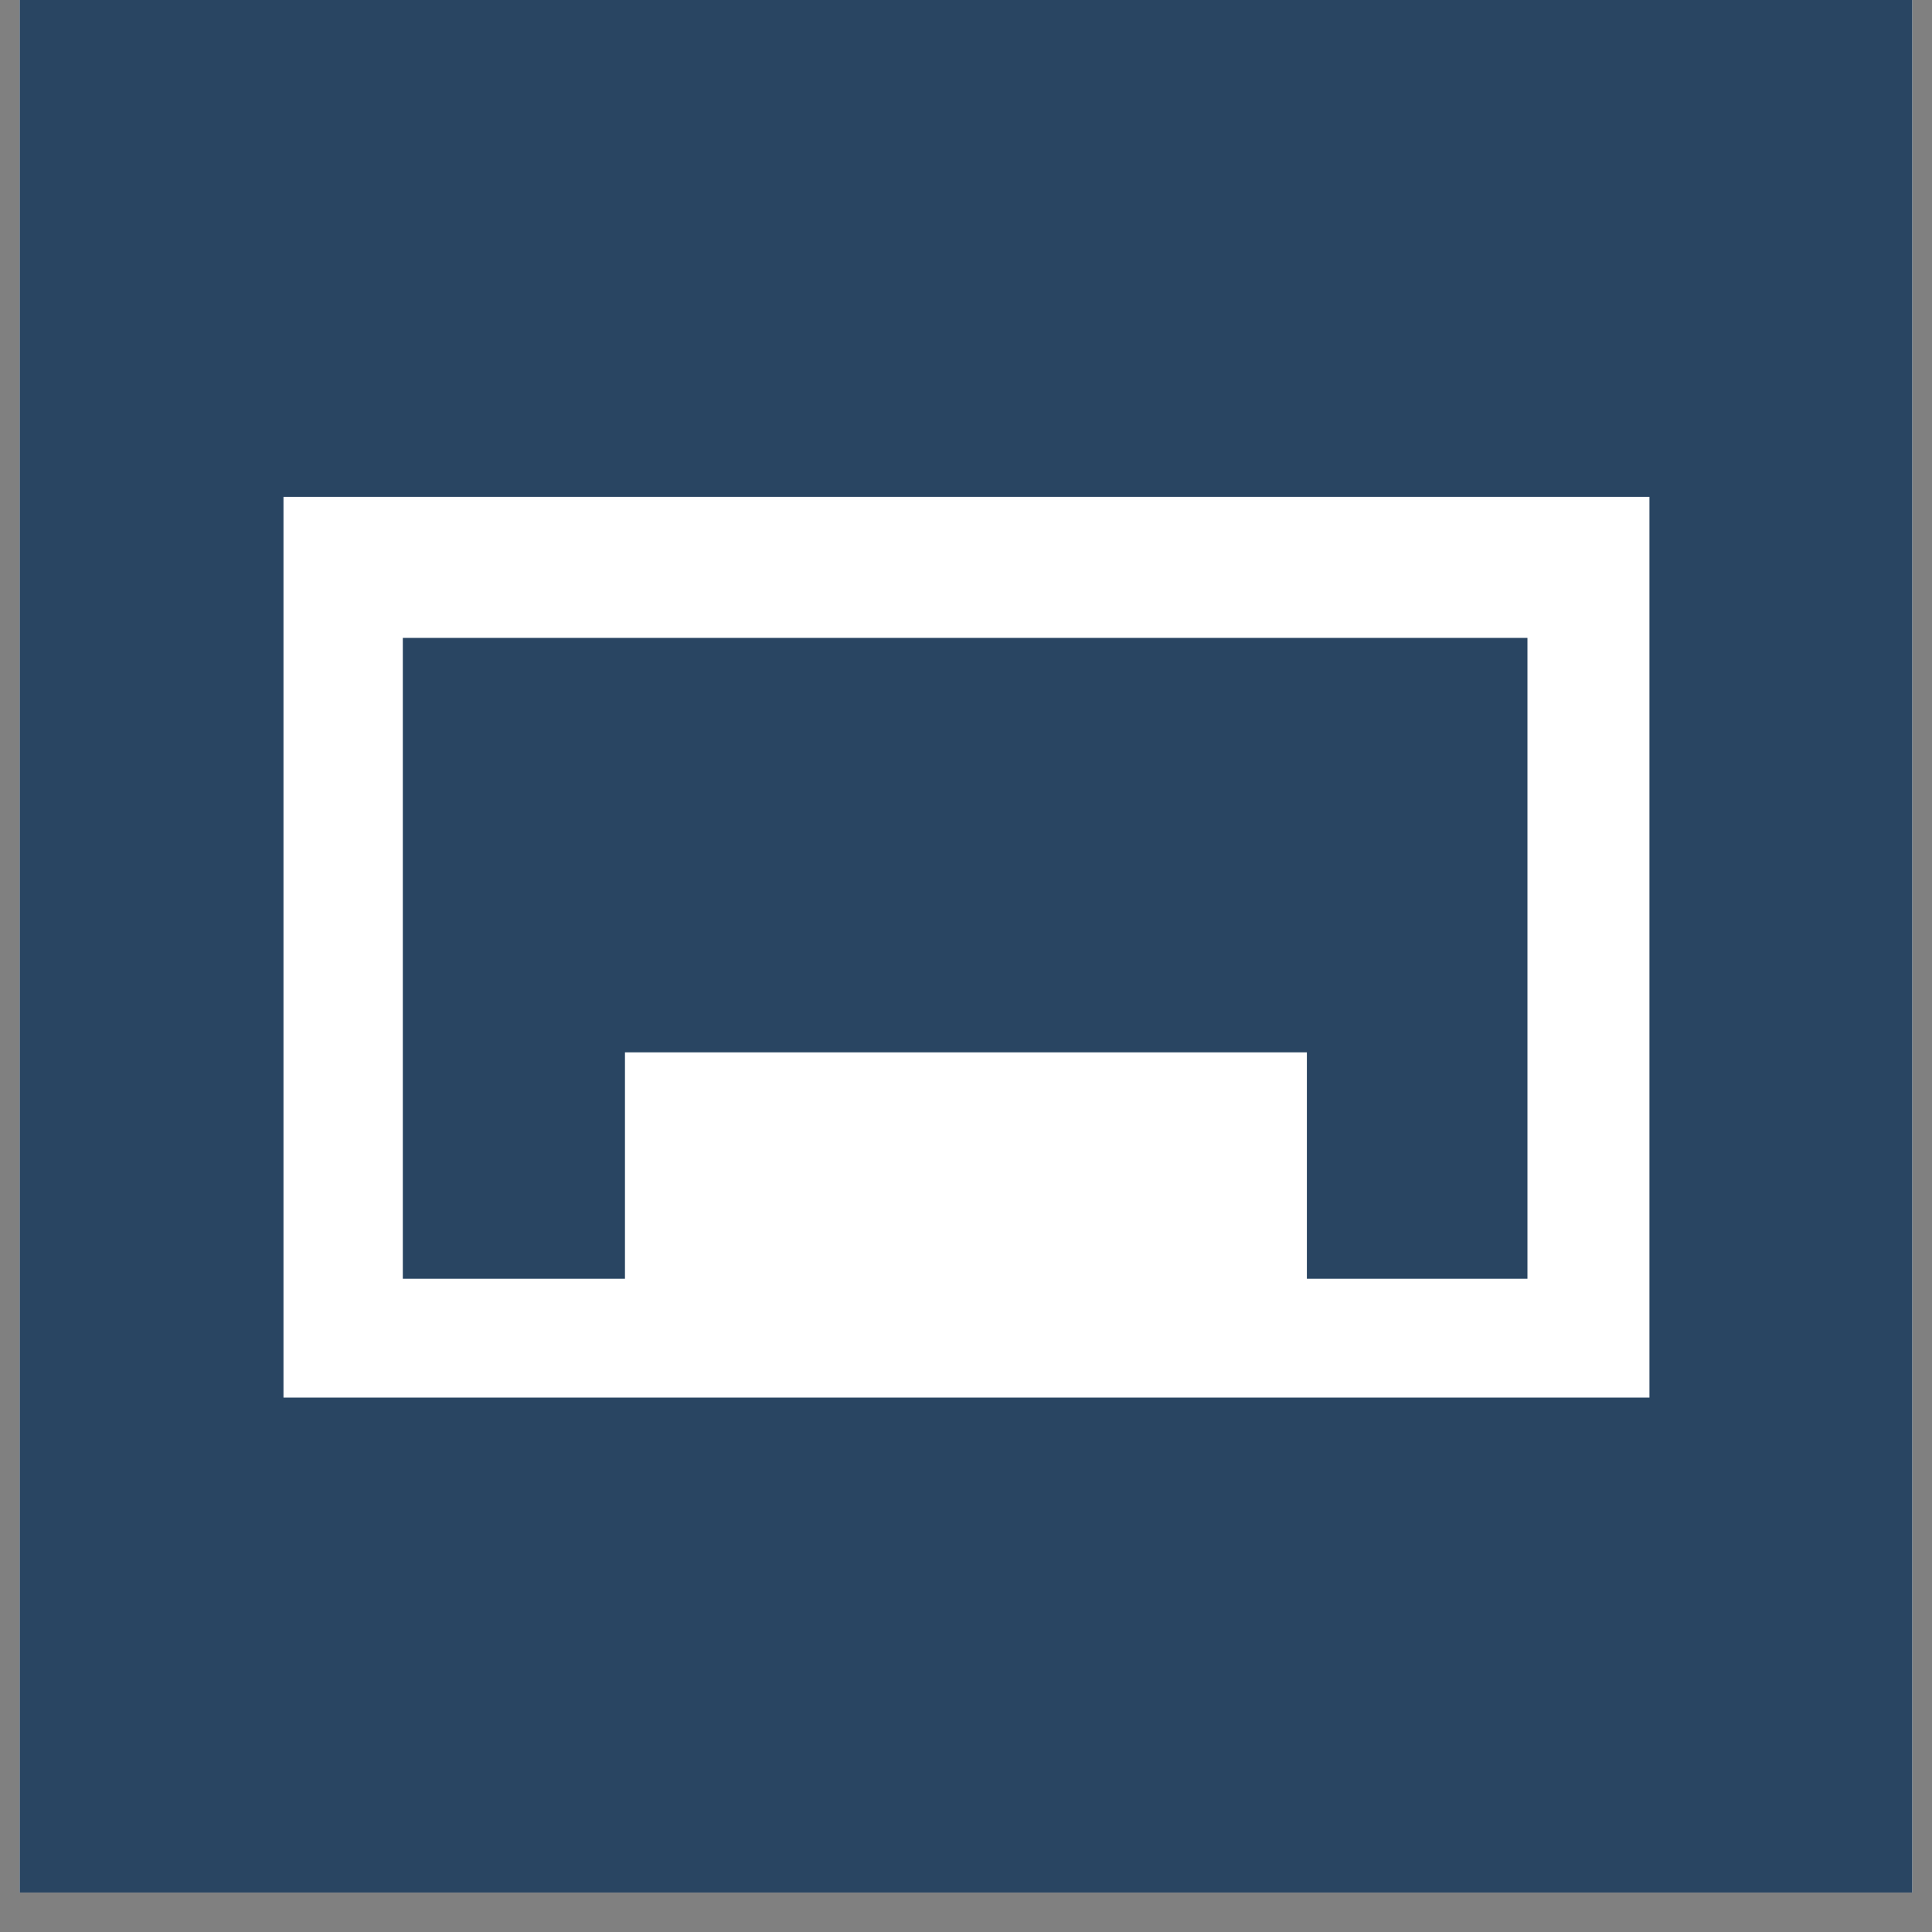
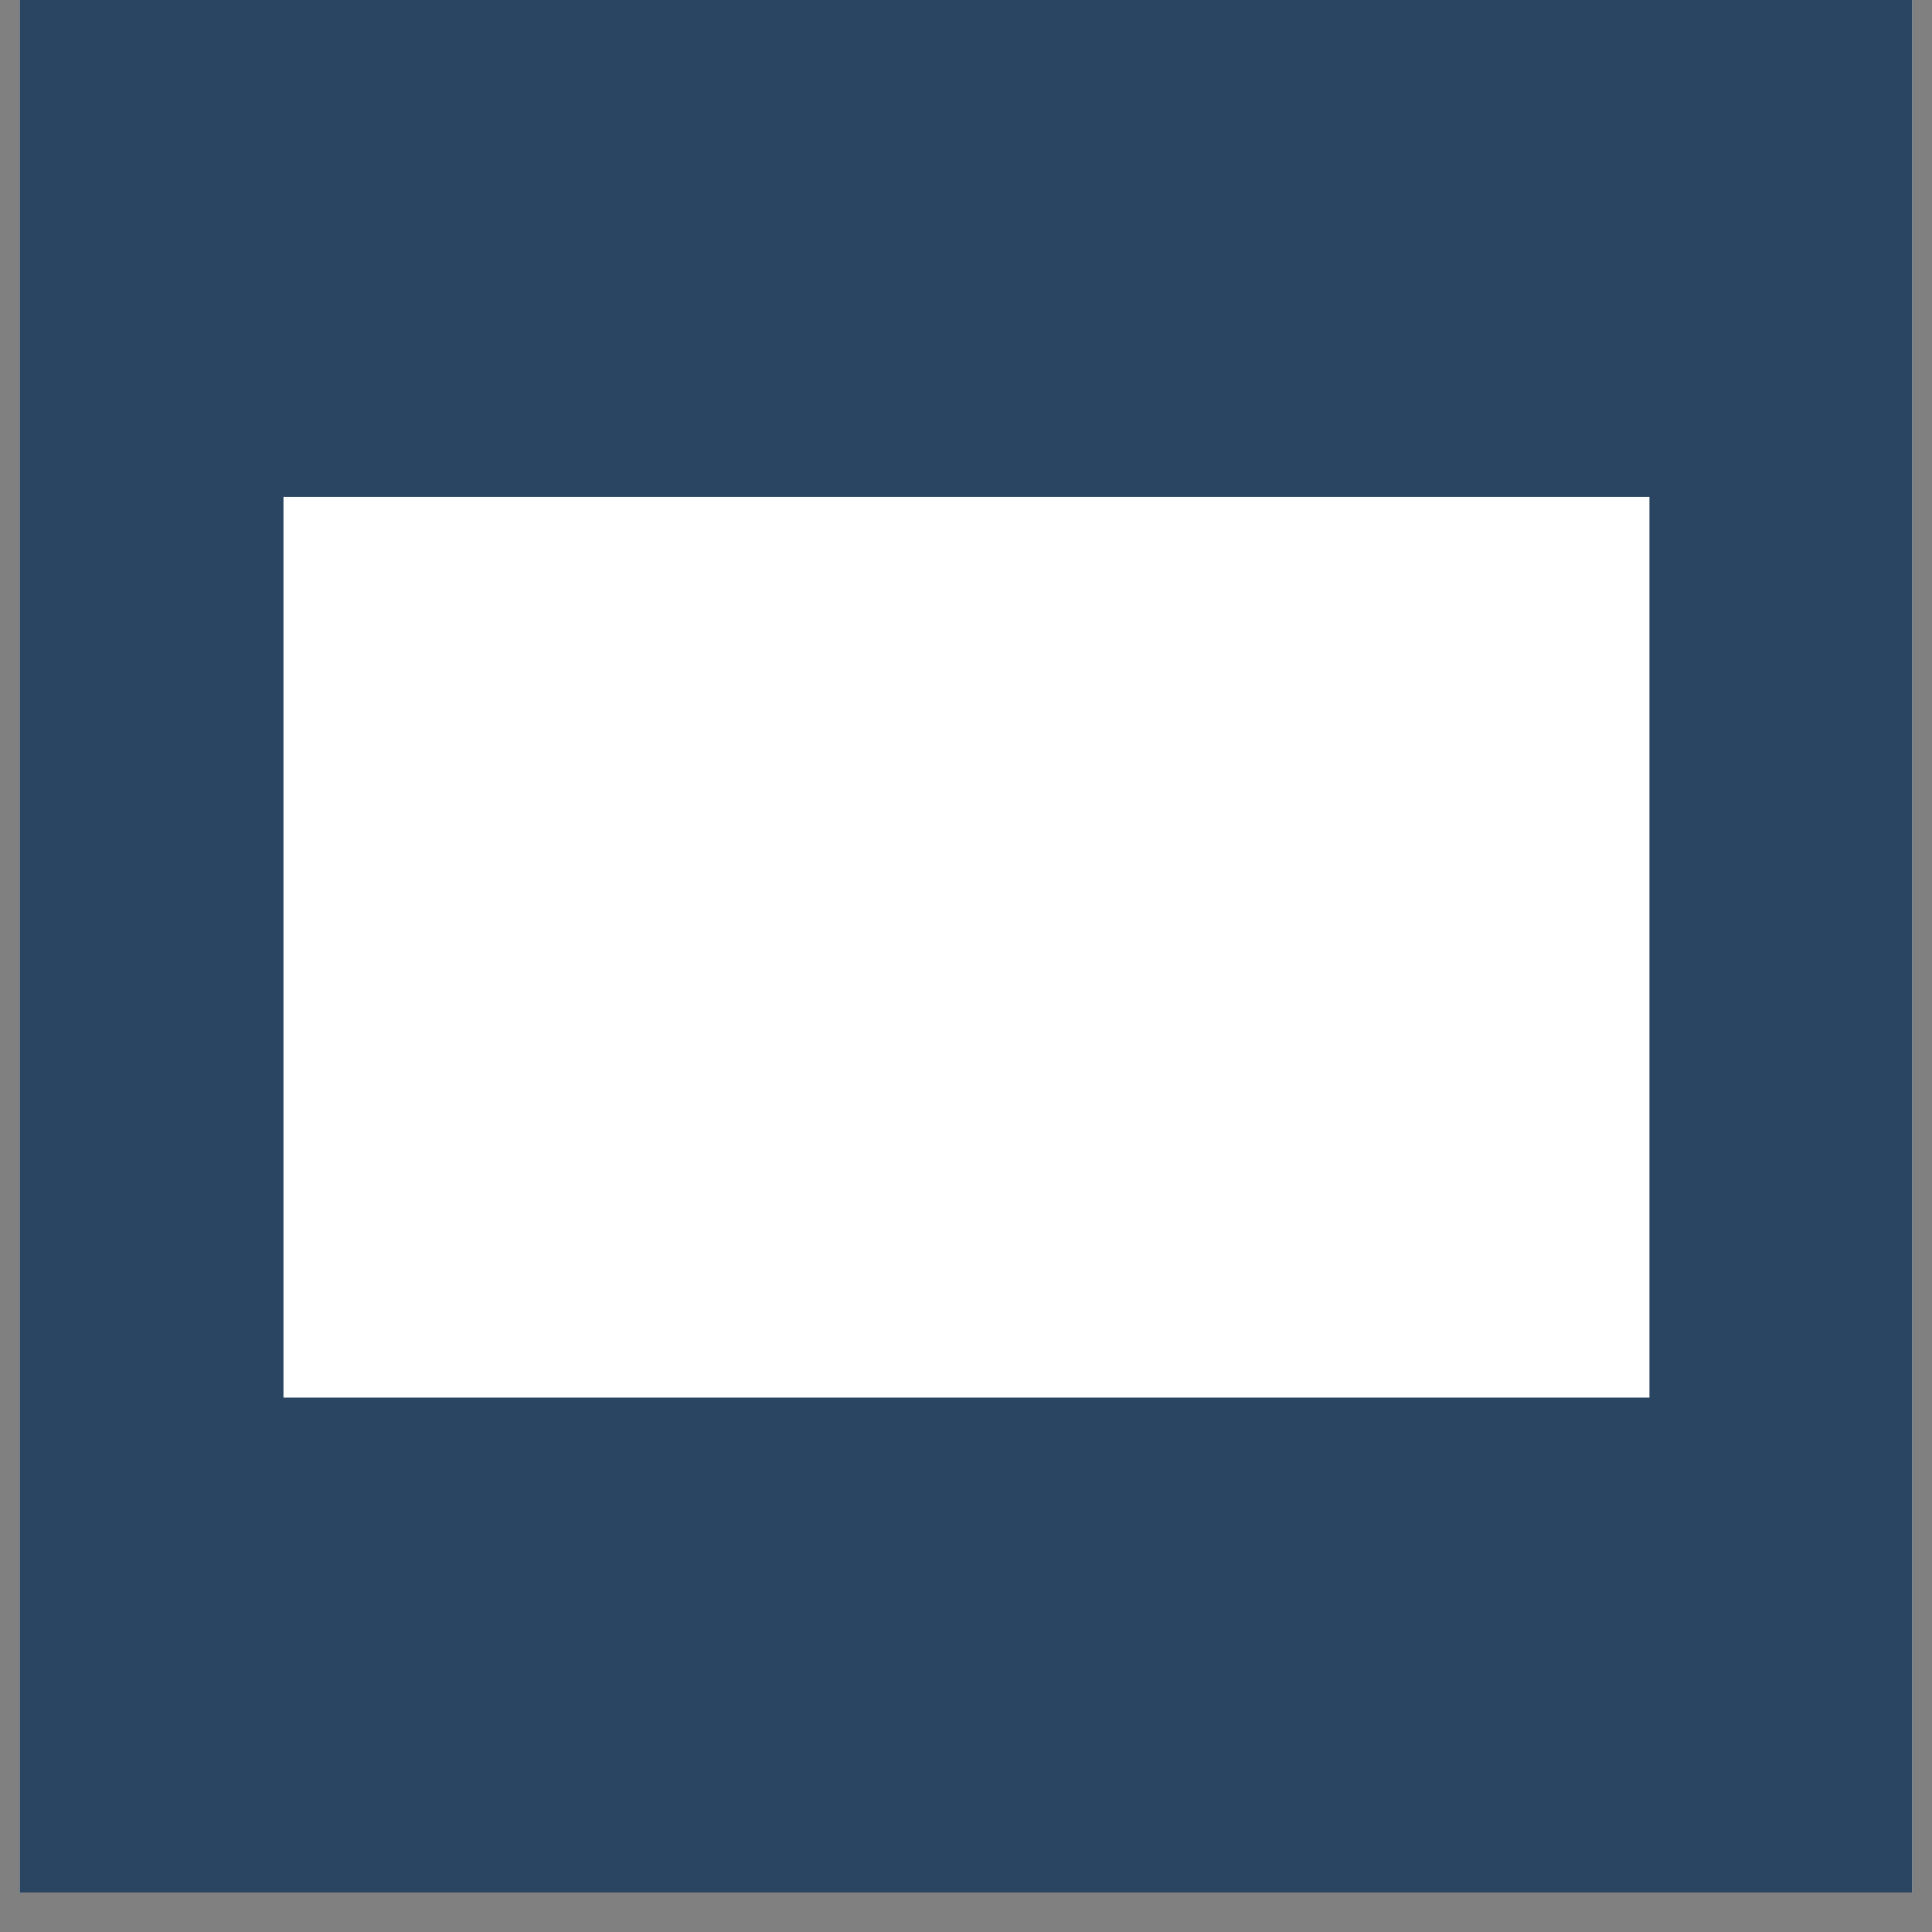
<svg xmlns="http://www.w3.org/2000/svg" width="48pt" height="48pt" viewBox="0 0 48 48" version="1.2">
  <rect x="0" y="0" width="48" height="48" fill="#808080" stroke="none" />
  <defs>
    <clipPath id="clip1">
      <path d="M 0.488 0 L 47.508 0 L 47.508 47.02 L 0.488 47.02 Z M 0.488 0 " />
    </clipPath>
  </defs>
  <g id="surface1">
    <g clip-path="url(#clip1)" clip-rule="nonzero">
      <path style=" stroke:none;fill-rule:nonzero;fill:rgb(100%,100%,100%);fill-opacity:1;" d="M 0.488 0 L 47.512 0 L 47.512 47.02 L 0.488 47.02 Z M 0.488 0 " />
      <path style=" stroke:none;fill-rule:nonzero;fill:rgb(16.08%,27.06%,38.429%);fill-opacity:1;" d="M 0.488 0 L 47.512 0 L 47.512 47.02 L 0.488 47.02 Z M 0.488 0 " />
    </g>
    <path style=" stroke:none;fill-rule:nonzero;fill:rgb(100%,100%,100%);fill-opacity:1;" d="M 7.043 12.344 L 40.98 12.344 L 40.98 34.723 L 7.043 34.723 Z M 7.043 12.344 " />
-     <path style=" stroke:none;fill-rule:nonzero;fill:rgb(16.08%,27.06%,38.429%);fill-opacity:1;" d="M 10.008 15.848 L 37.949 15.848 L 37.949 31.77 L 10.008 31.77 Z M 10.008 15.848 " />
    <path style=" stroke:none;fill-rule:nonzero;fill:rgb(100%,100%,100%);fill-opacity:1;" d="M 15.527 26.145 L 32.469 26.145 L 32.469 33.52 L 15.527 33.52 Z M 15.527 26.145 " />
  </g>
</svg>